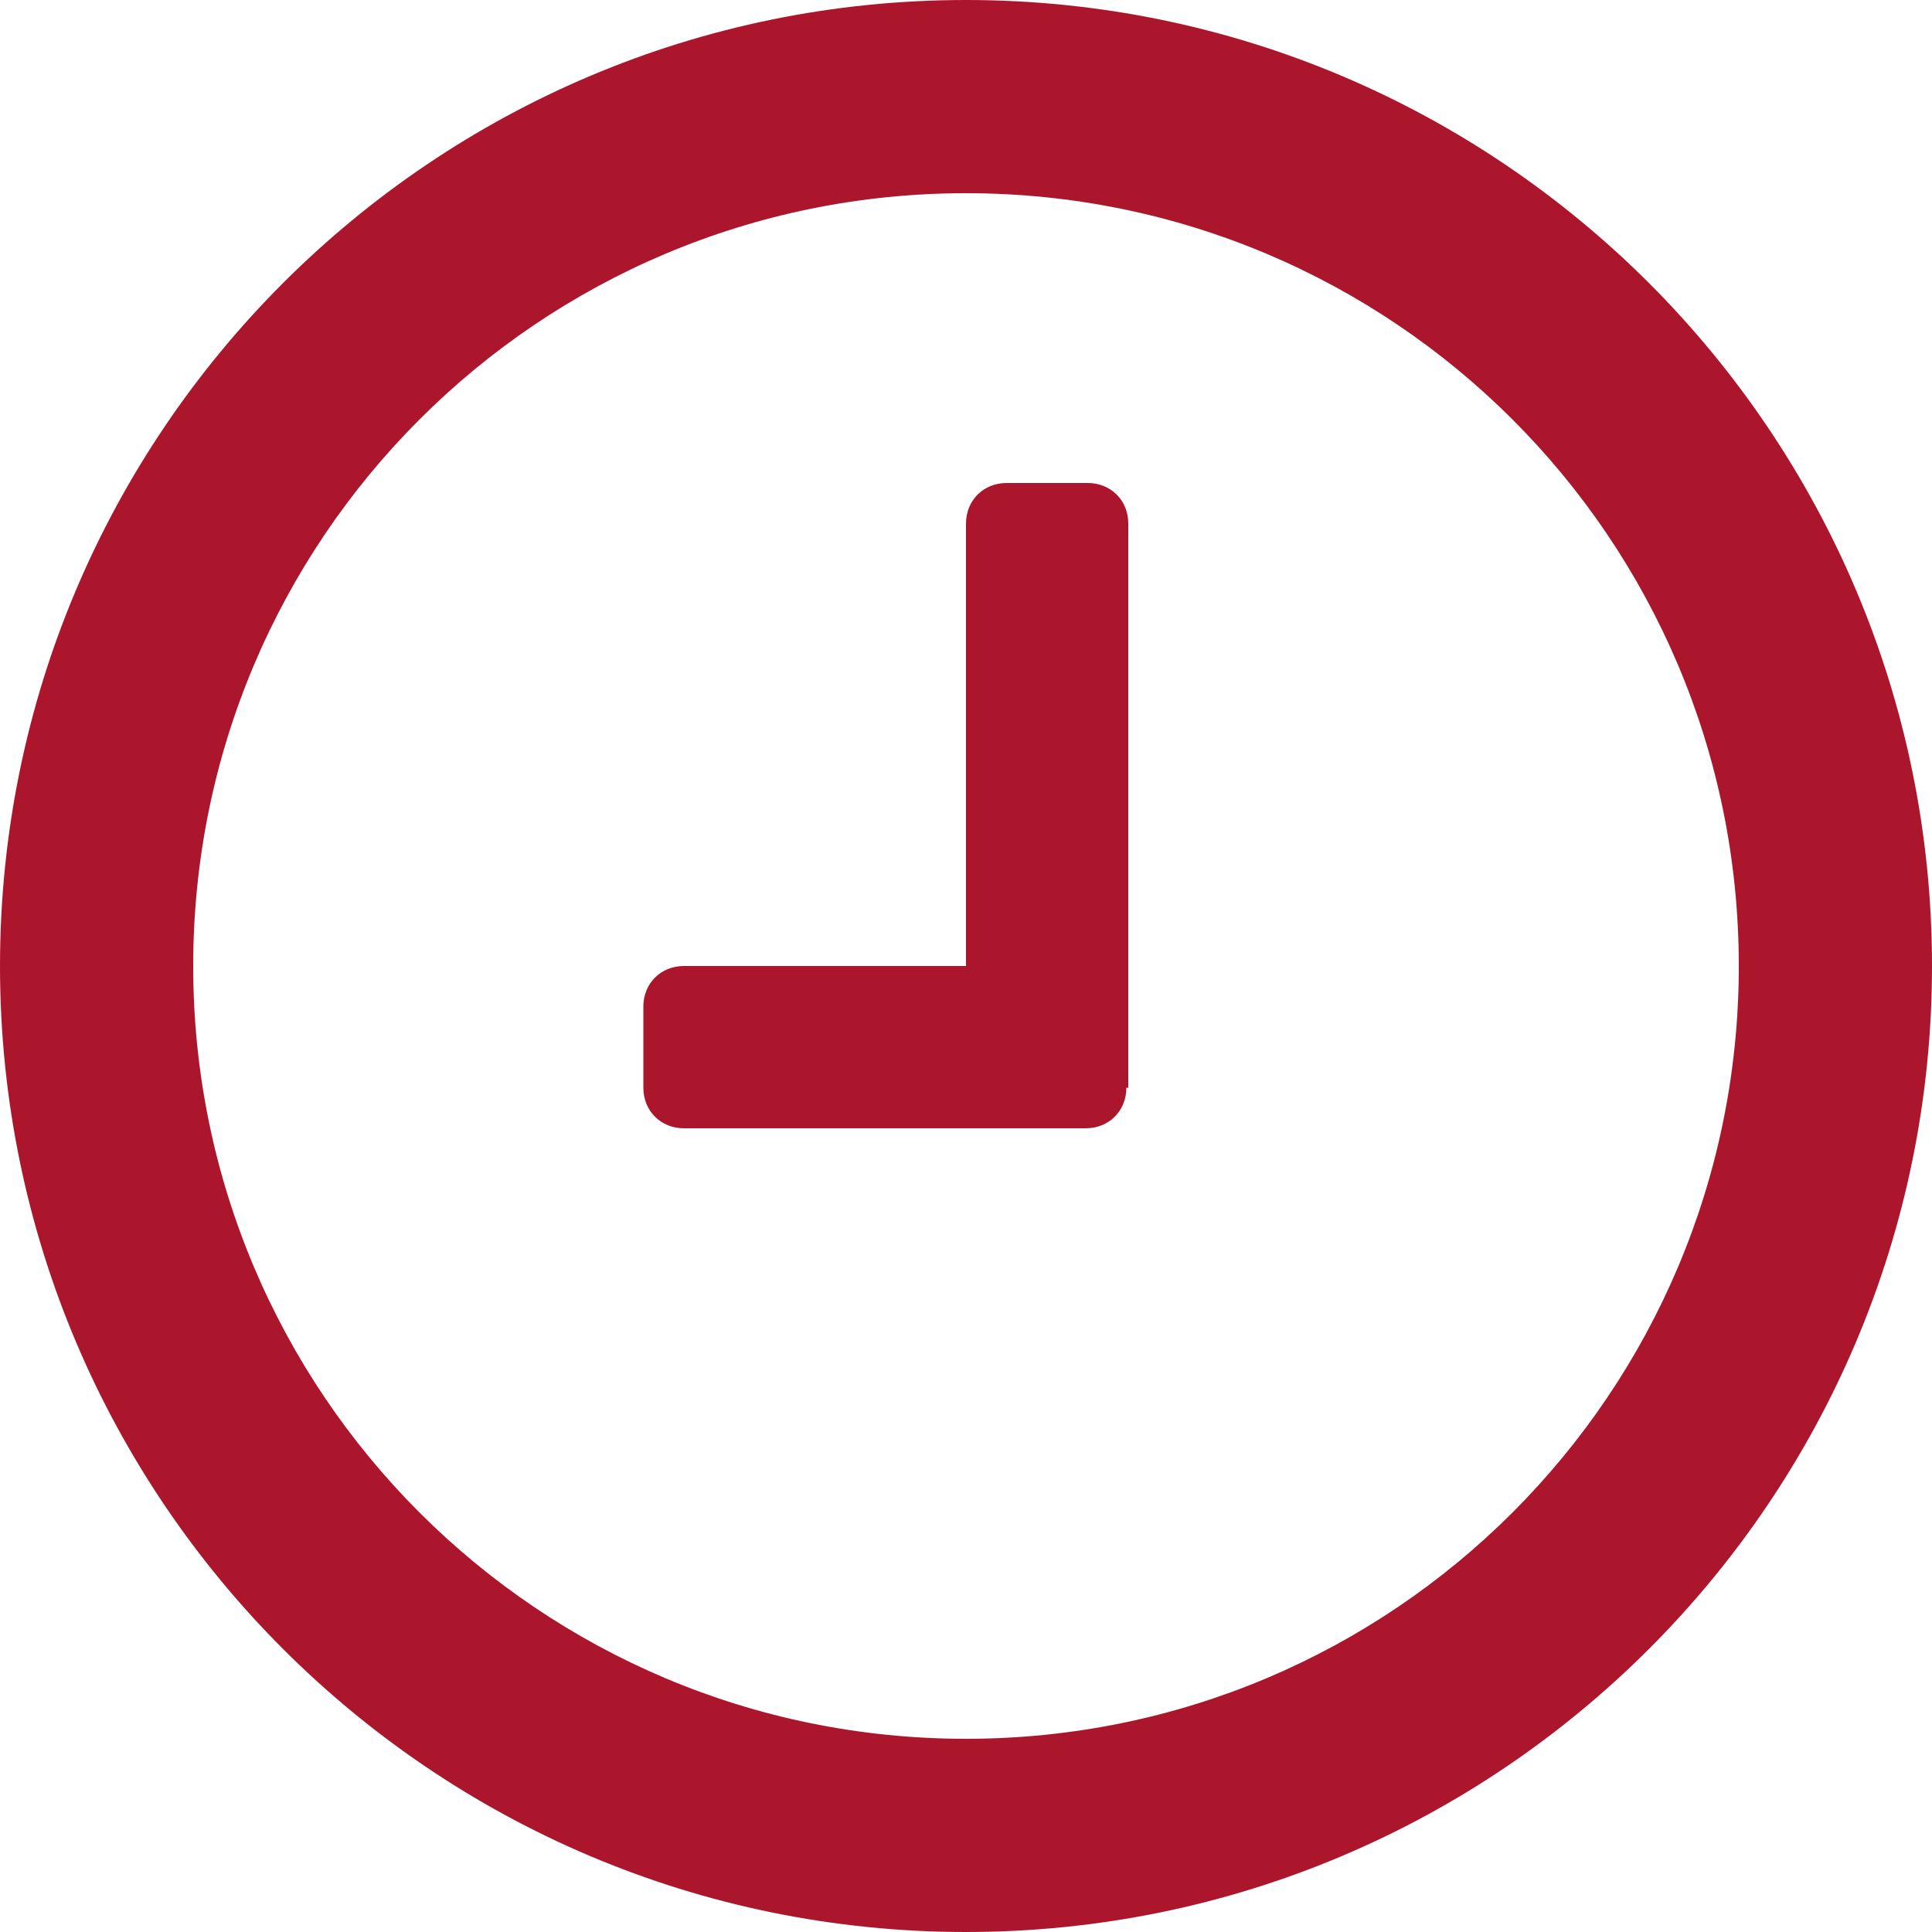
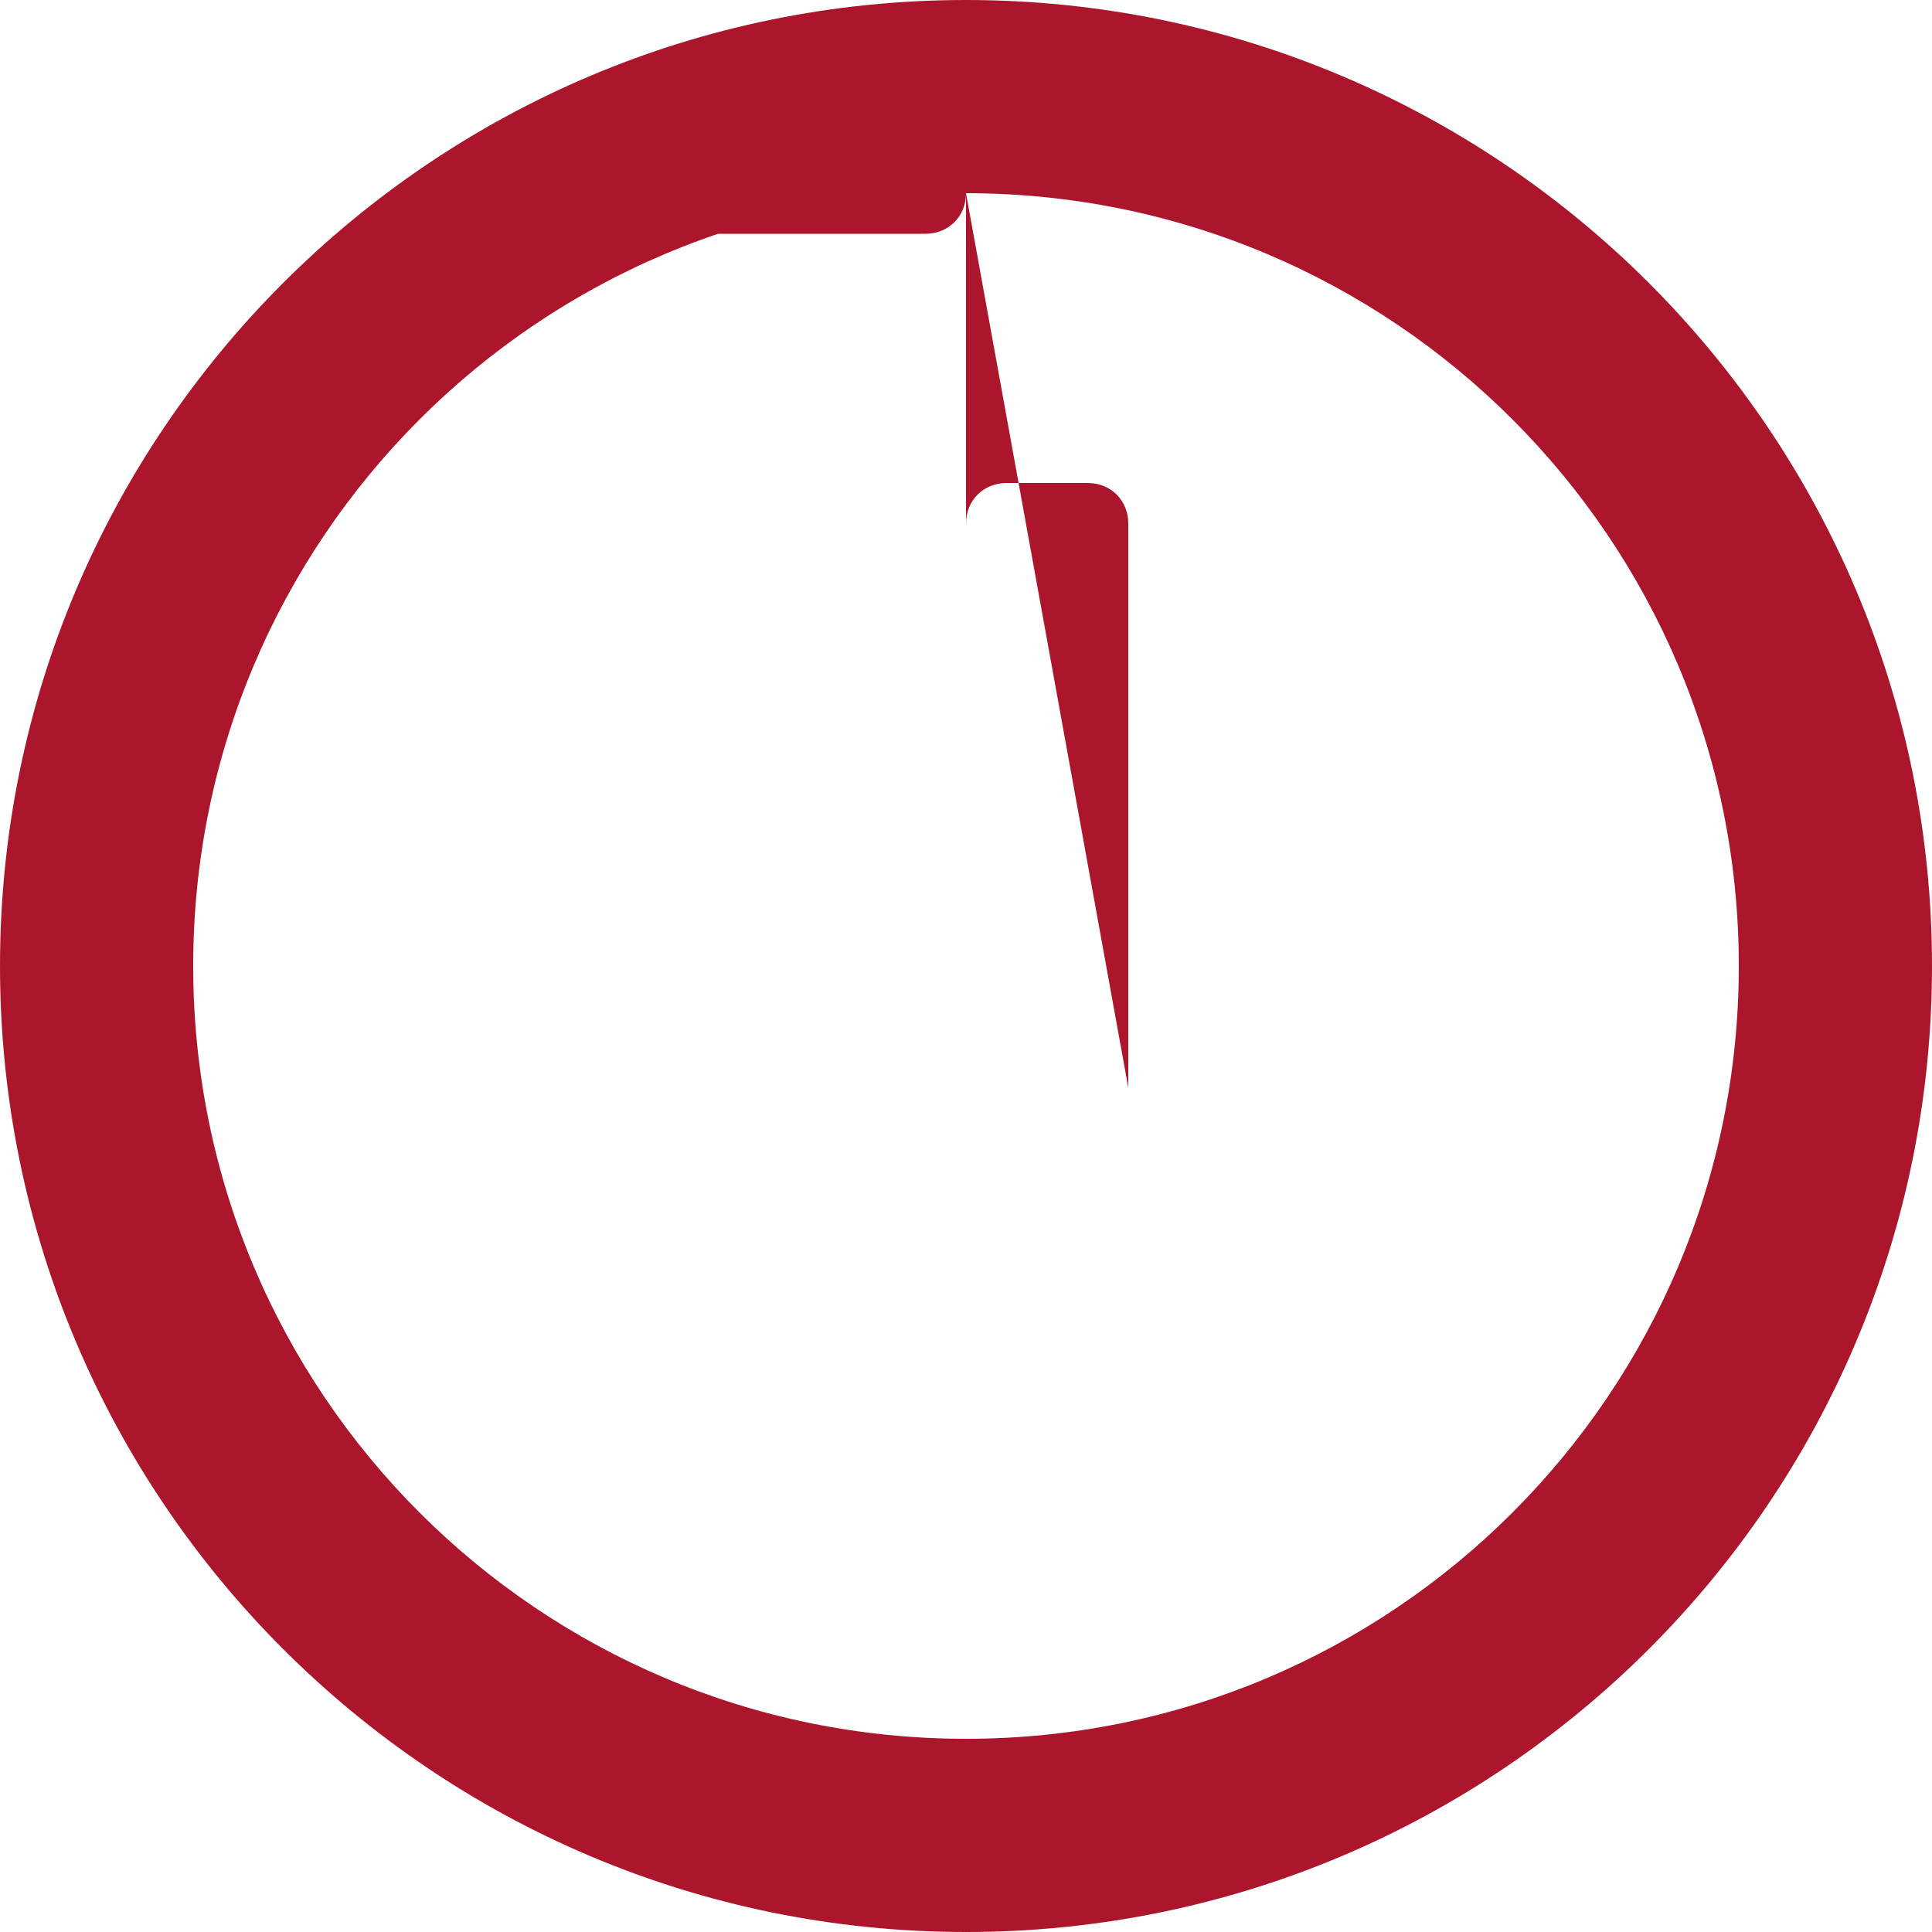
<svg xmlns="http://www.w3.org/2000/svg" version="1.1" id="Layer_1" x="0px" y="0px" viewBox="0 0 100 100" style="enable-background:new 0 0 100 100;" xml:space="preserve">
  <style type="text/css">
	.st0{fill:#AC162C;}
</style>
-   <path class="st0" d="M50,100C22.4,100,0,77.6,0,50S22.4,0,50,0s50,22.4,50,50S77.6,100,50,100z M50,10c-22.1,0-40,17.9-40,40  s17.9,40,40,40s40-17.9,40-40S72.1,10,50,10z M58.3,56.3c0,1.2-0.9,2.1-2.1,2.1H35.4c-1.2,0-2.1-0.9-2.1-2.1v-4.2  c0-1.2,0.9-2.1,2.1-2.1H50V27.1c0-1.2,0.9-2.1,2.1-2.1h4.2c1.2,0,2.1,0.9,2.1,2.1V56.3z" />
+   <path class="st0" d="M50,100C22.4,100,0,77.6,0,50S22.4,0,50,0s50,22.4,50,50S77.6,100,50,100z M50,10c-22.1,0-40,17.9-40,40  s17.9,40,40,40s40-17.9,40-40S72.1,10,50,10z c0,1.2-0.9,2.1-2.1,2.1H35.4c-1.2,0-2.1-0.9-2.1-2.1v-4.2  c0-1.2,0.9-2.1,2.1-2.1H50V27.1c0-1.2,0.9-2.1,2.1-2.1h4.2c1.2,0,2.1,0.9,2.1,2.1V56.3z" />
</svg>